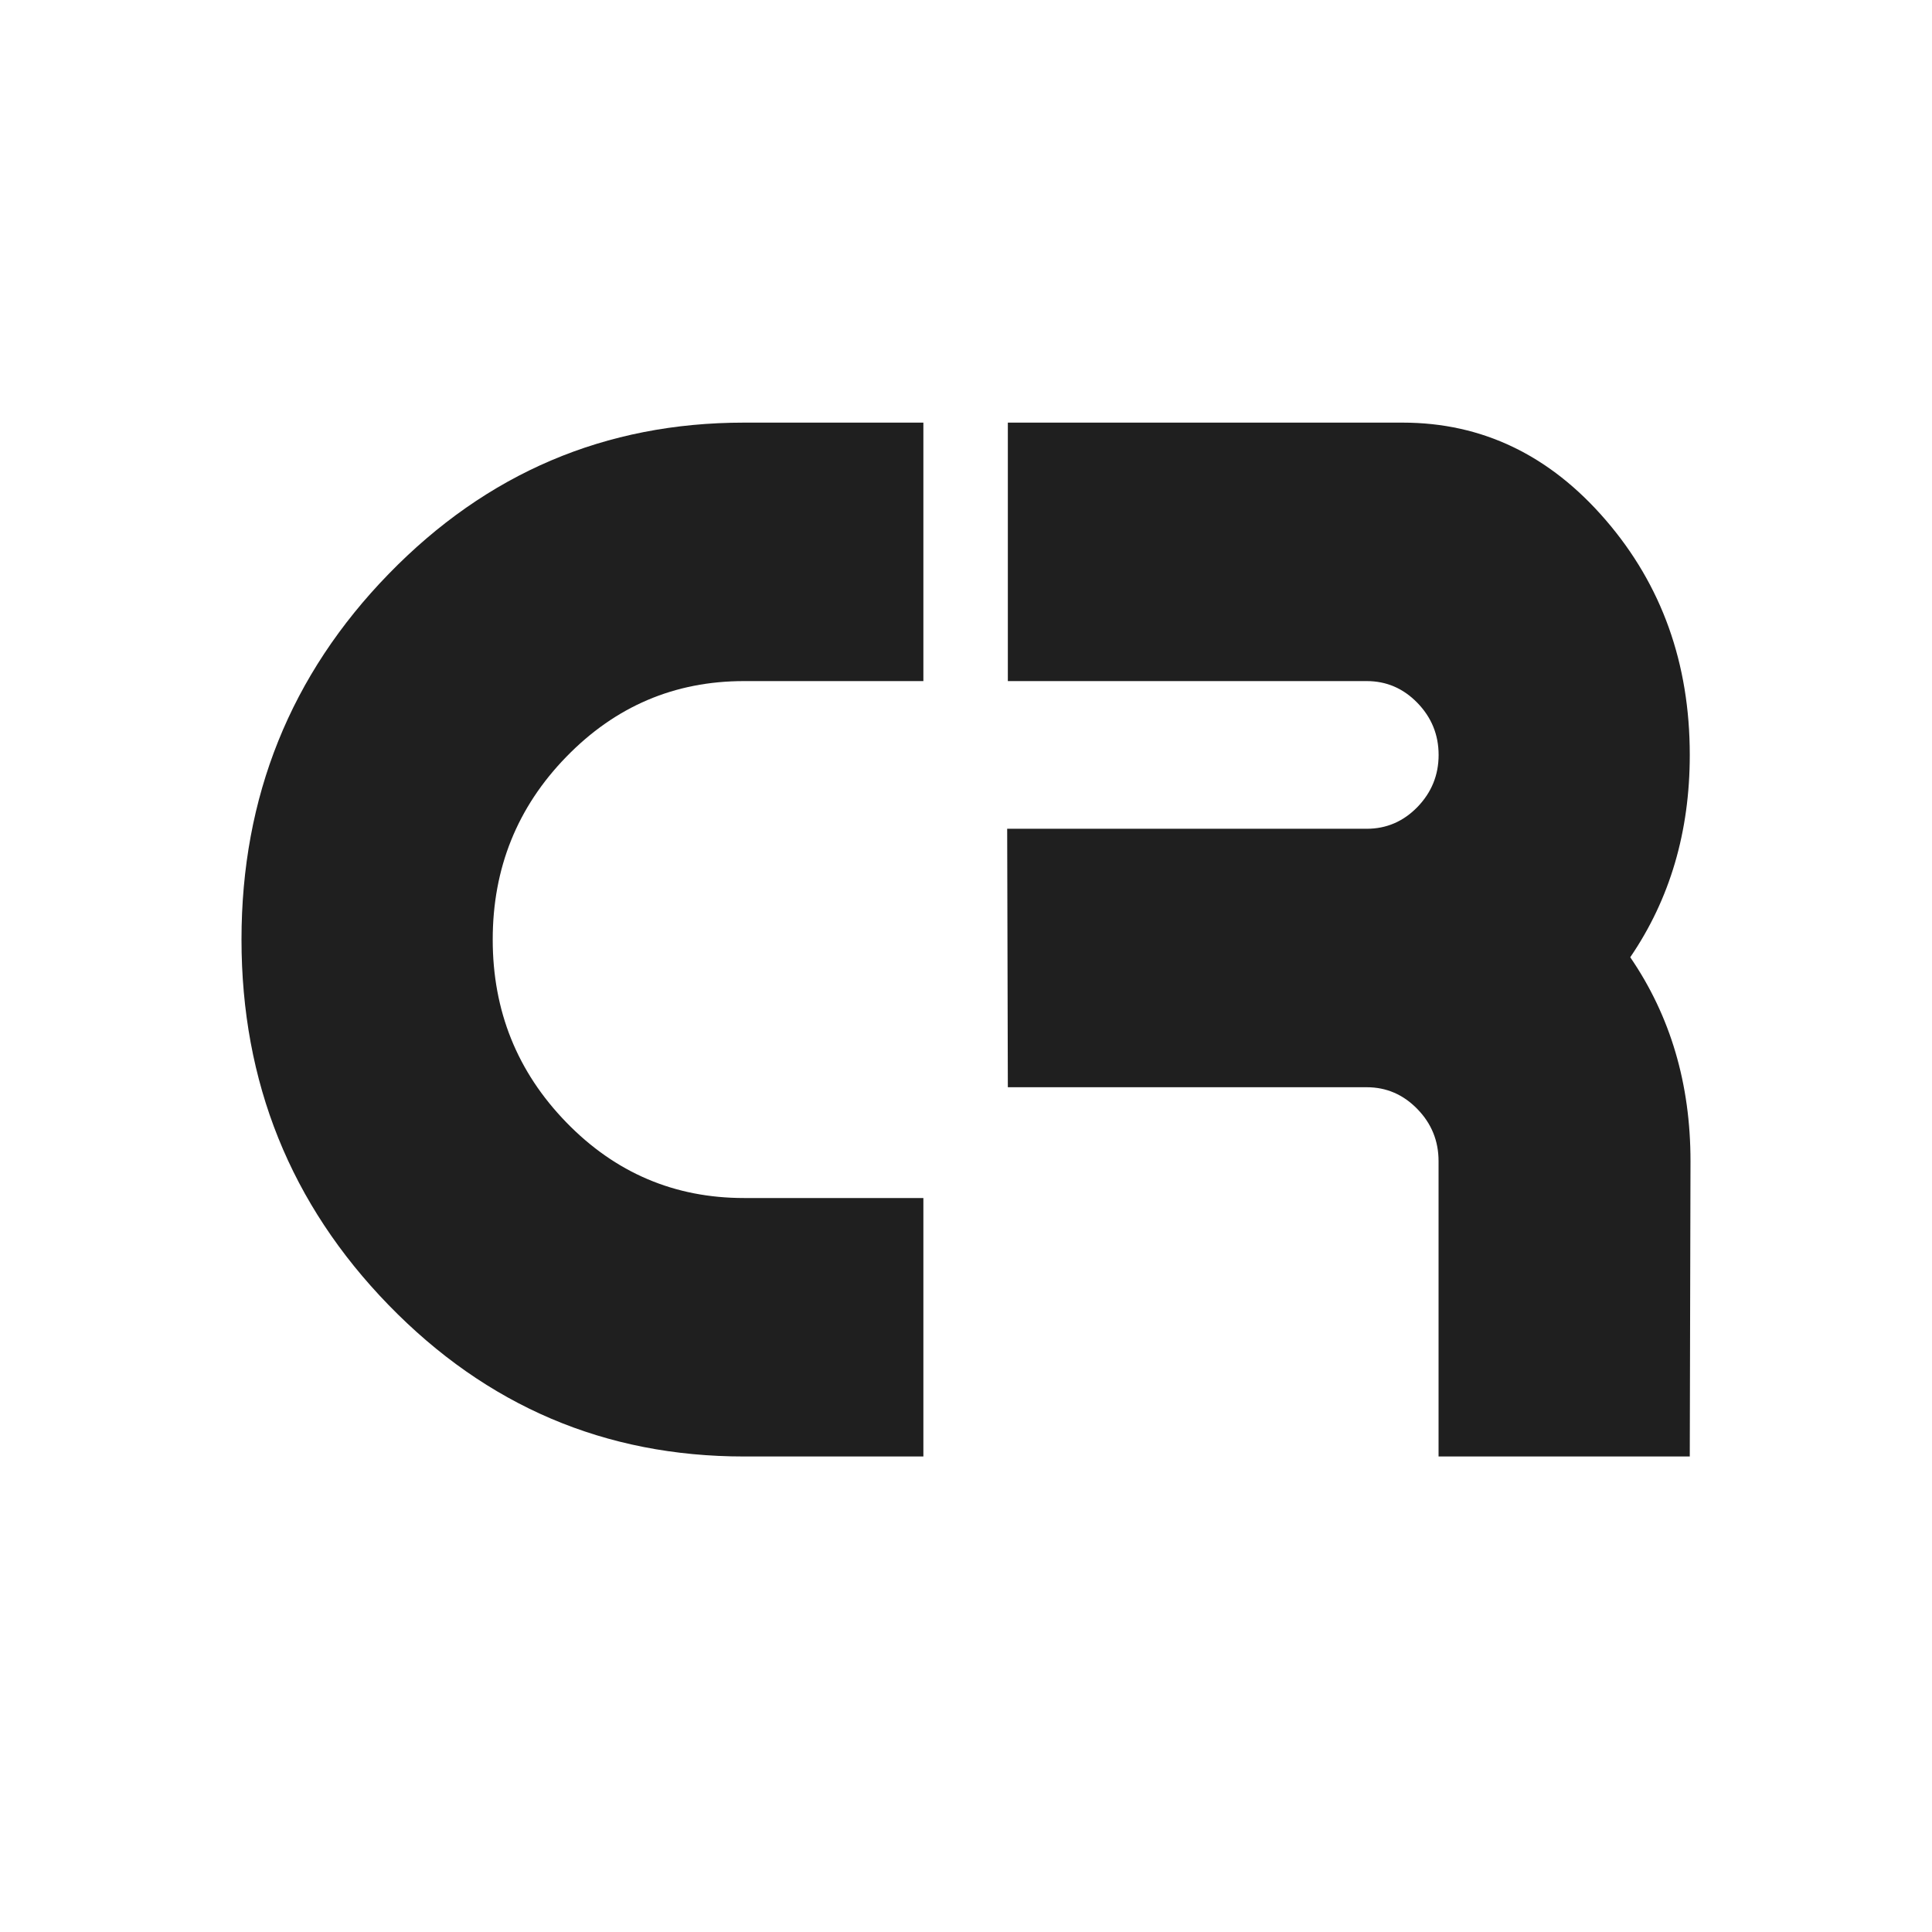
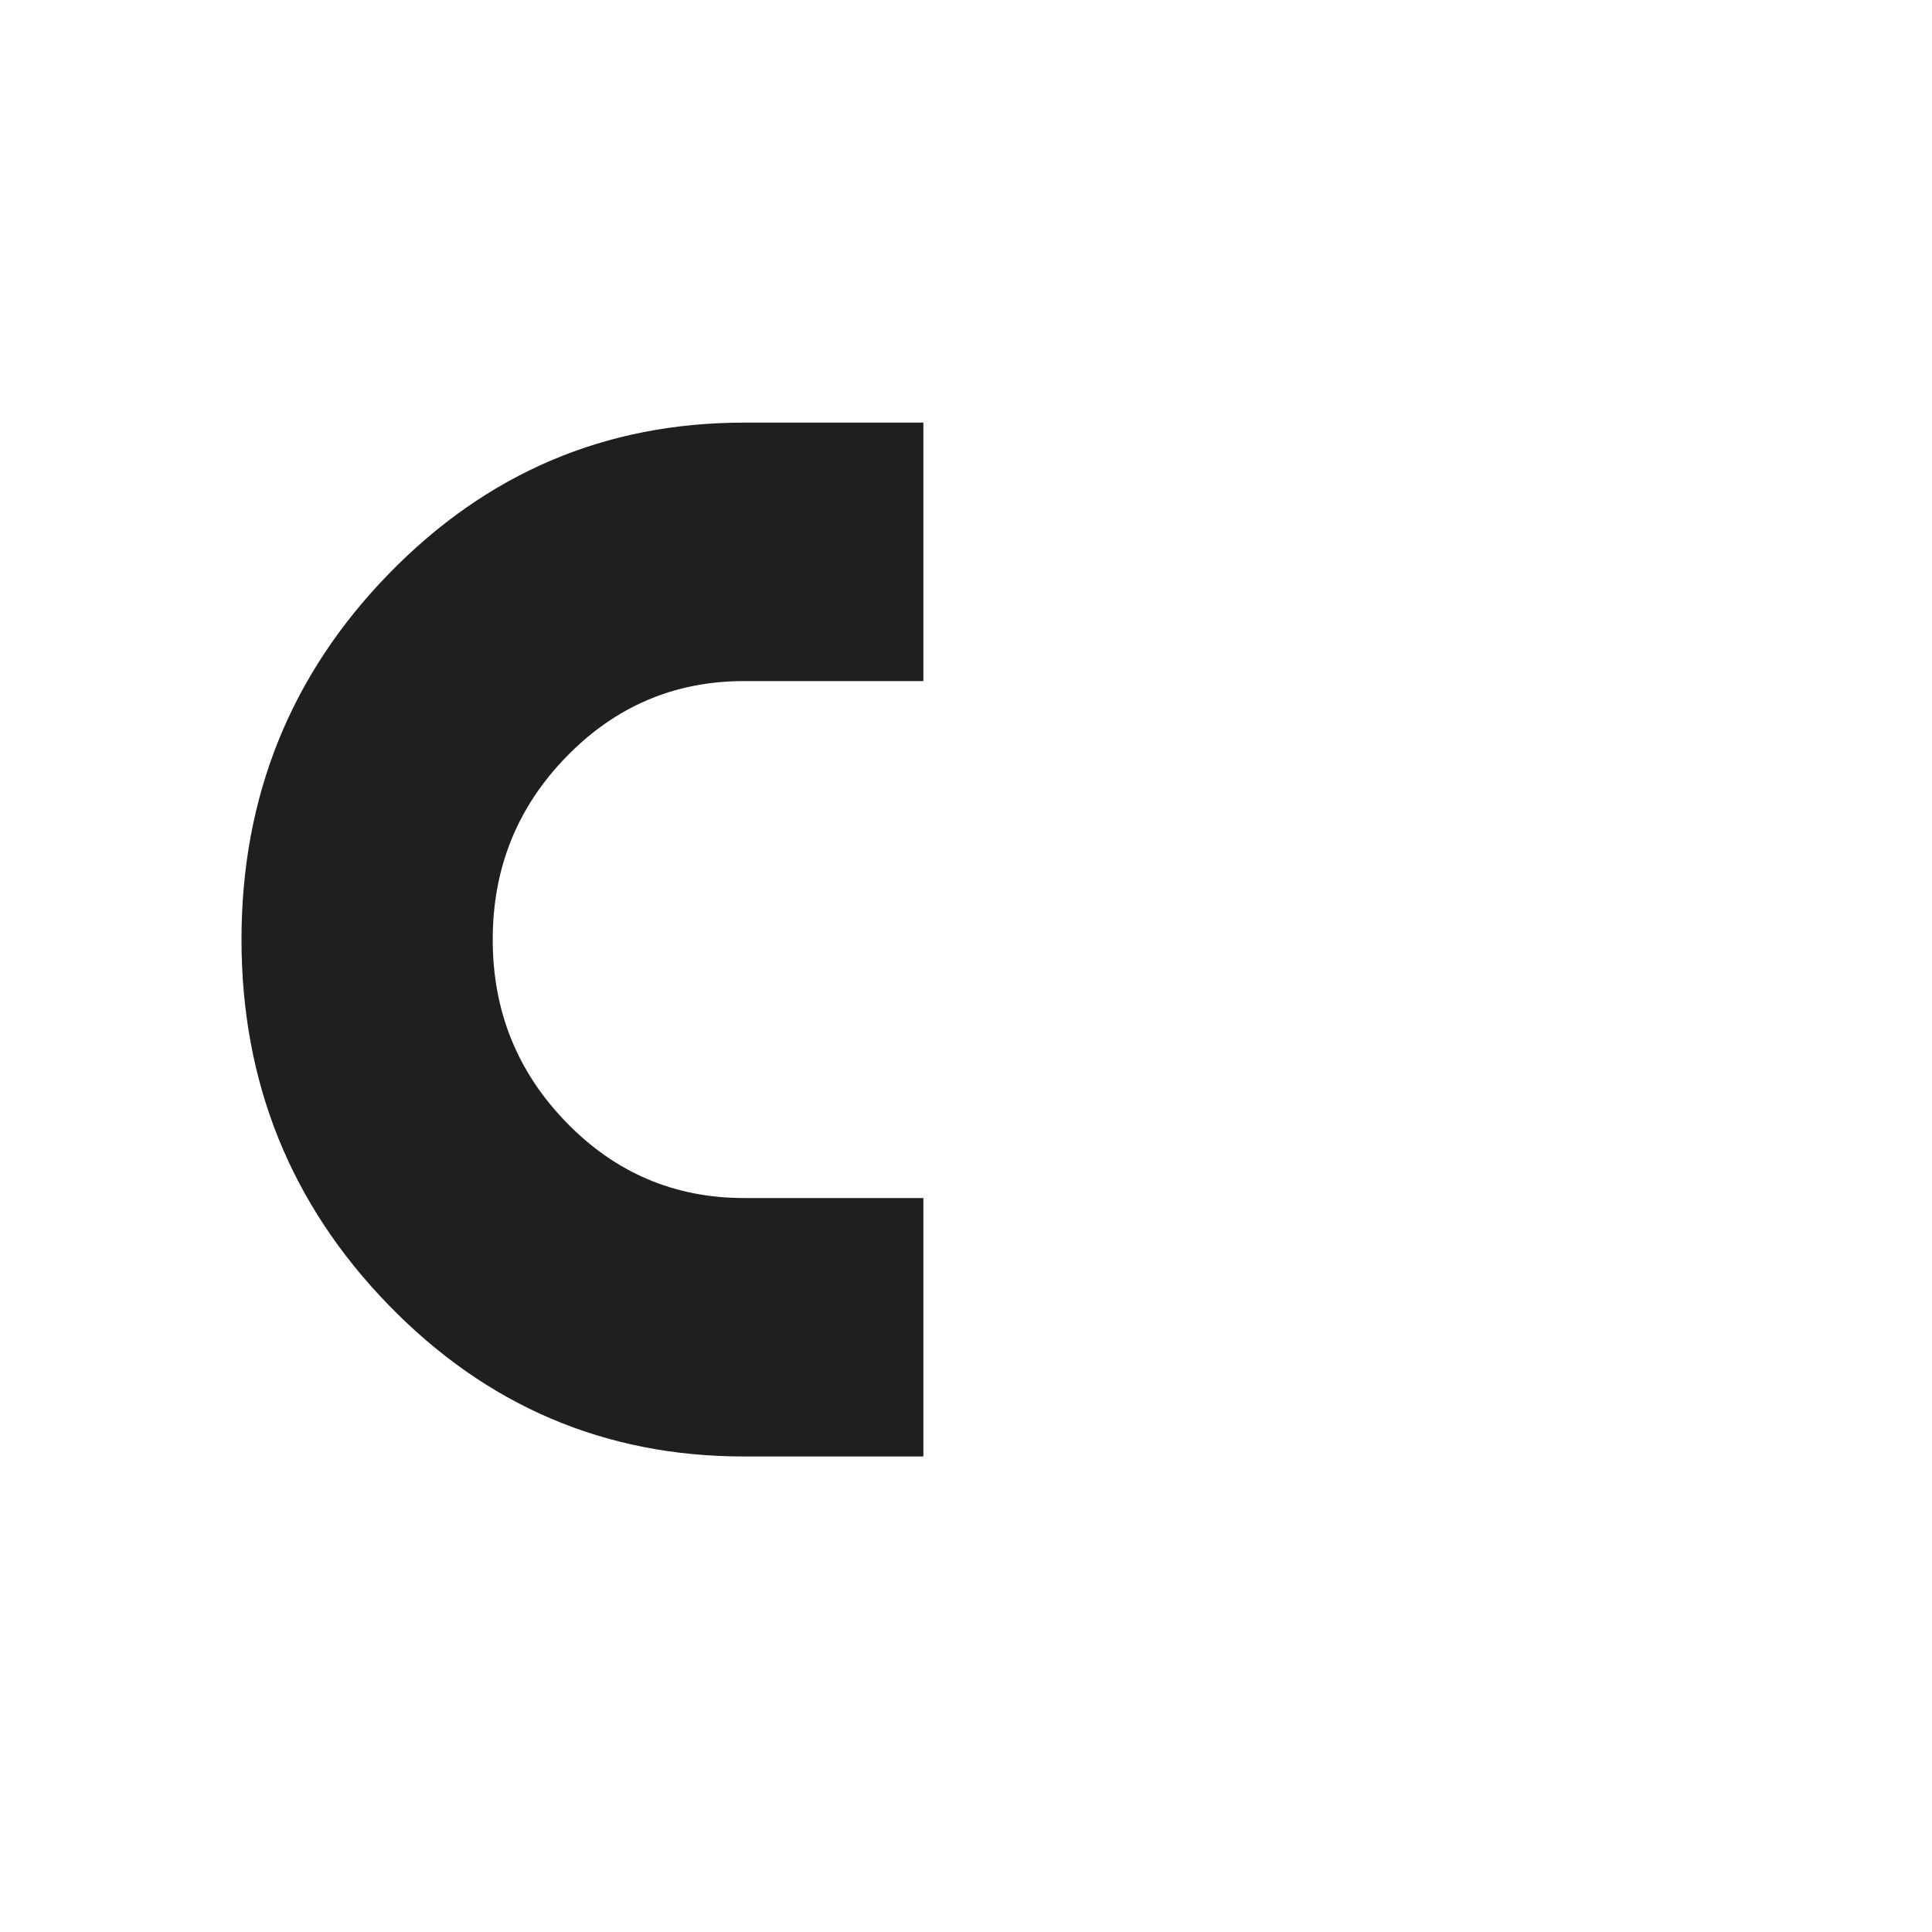
<svg xmlns="http://www.w3.org/2000/svg" width="32" height="32" viewBox="0 0 32 32" fill="none">
  <path d="M12.322 7H15.294V11.281H12.322C11.173 11.281 10.193 11.699 9.38 12.535C8.567 13.37 8.161 14.38 8.161 15.562C8.161 16.745 8.567 17.753 9.38 18.59C10.192 19.426 11.173 19.843 12.322 19.843H15.294V24.124H12.322C10.024 24.124 8.062 23.288 6.437 21.616C4.812 19.944 4 17.926 4 15.561C4 13.197 4.812 11.178 6.437 9.507C8.062 7.836 10.024 7 12.322 7Z" fill="#1F1F1F" />
-   <path d="M22.638 18.008H16.693L16.682 13.727H22.638C22.963 13.727 23.243 13.607 23.477 13.367C23.71 13.126 23.828 12.839 23.828 12.504C23.828 12.17 23.71 11.882 23.477 11.642C23.243 11.401 22.963 11.281 22.638 11.281H16.693V7H23.233C24.548 7 25.67 7.538 26.597 8.615C27.524 9.691 27.988 10.987 27.988 12.504C27.988 13.777 27.659 14.893 27.002 15.855C27.667 16.826 28 17.951 28 19.231L27.988 24.124H23.827V19.231C23.827 18.897 23.71 18.609 23.476 18.369C23.243 18.129 22.963 18.008 22.638 18.008Z" fill="#1F1F1F" />
</svg>